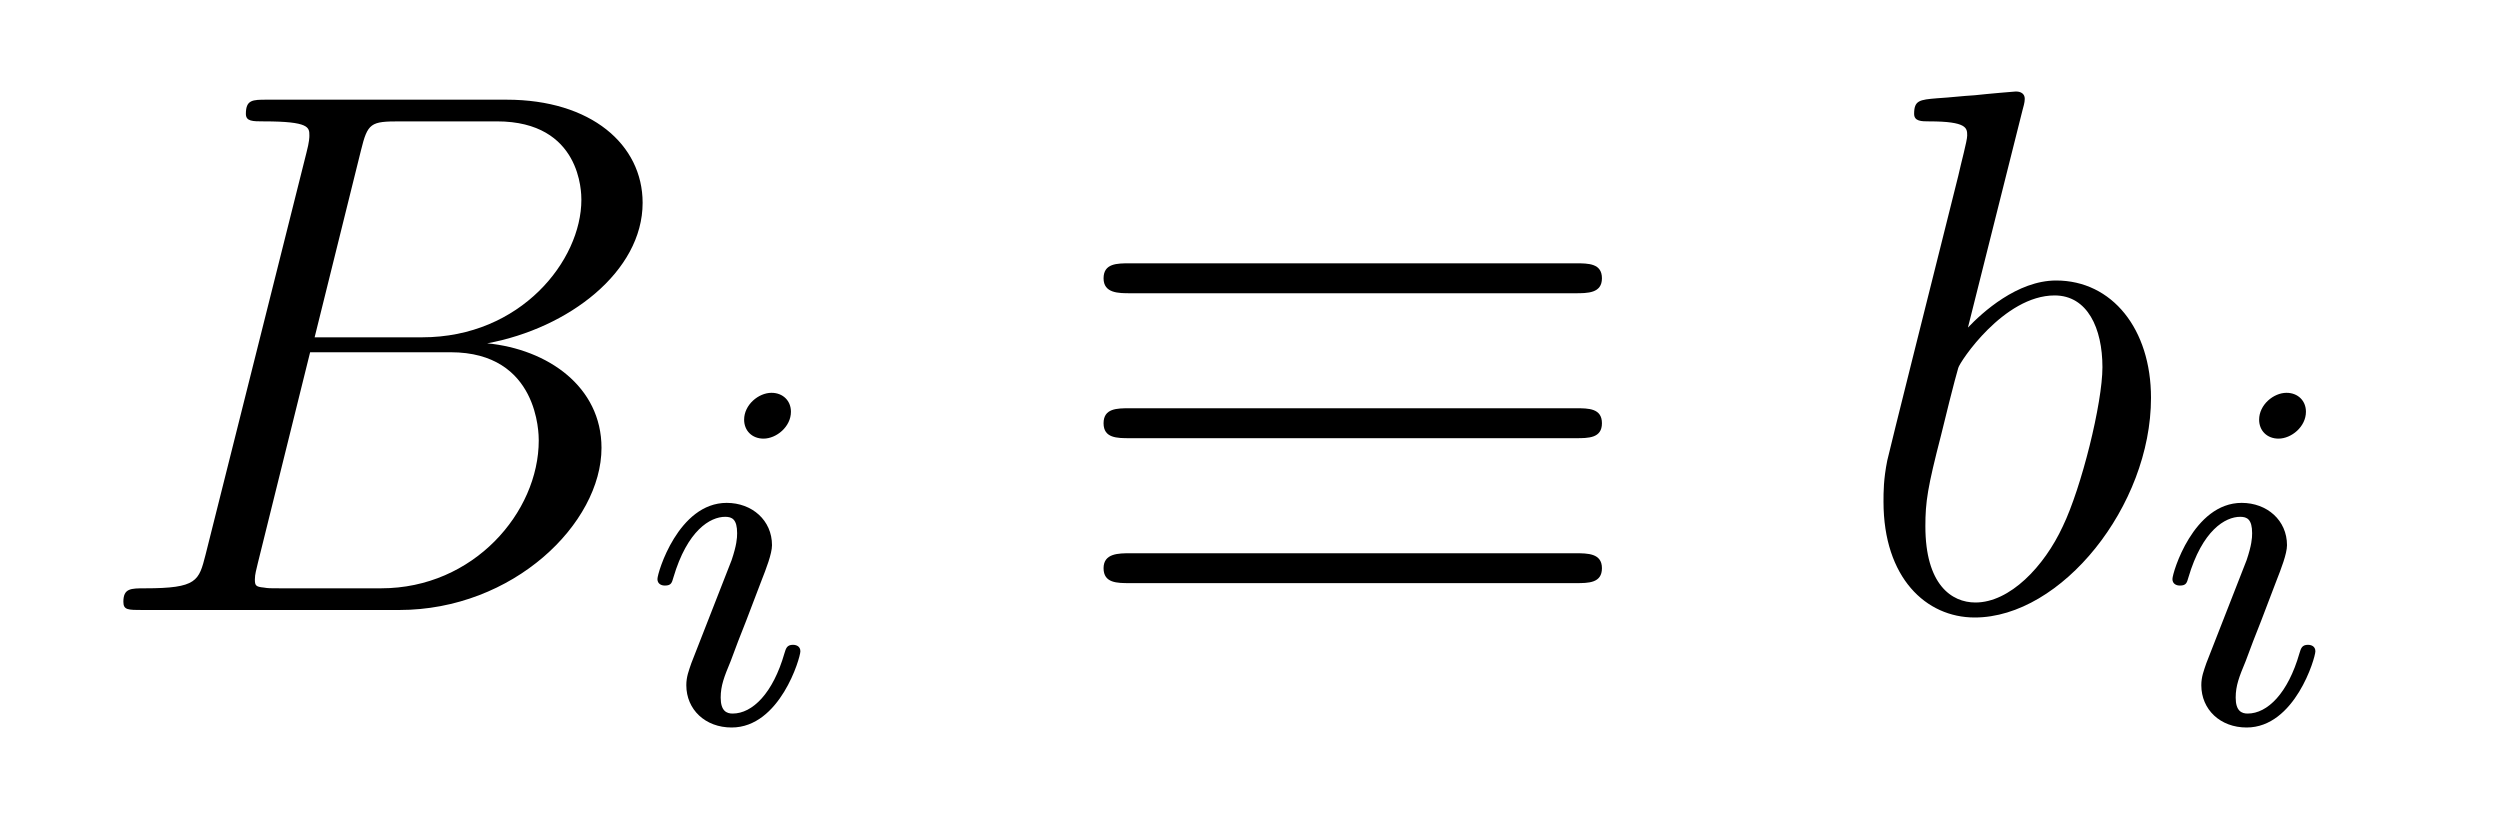
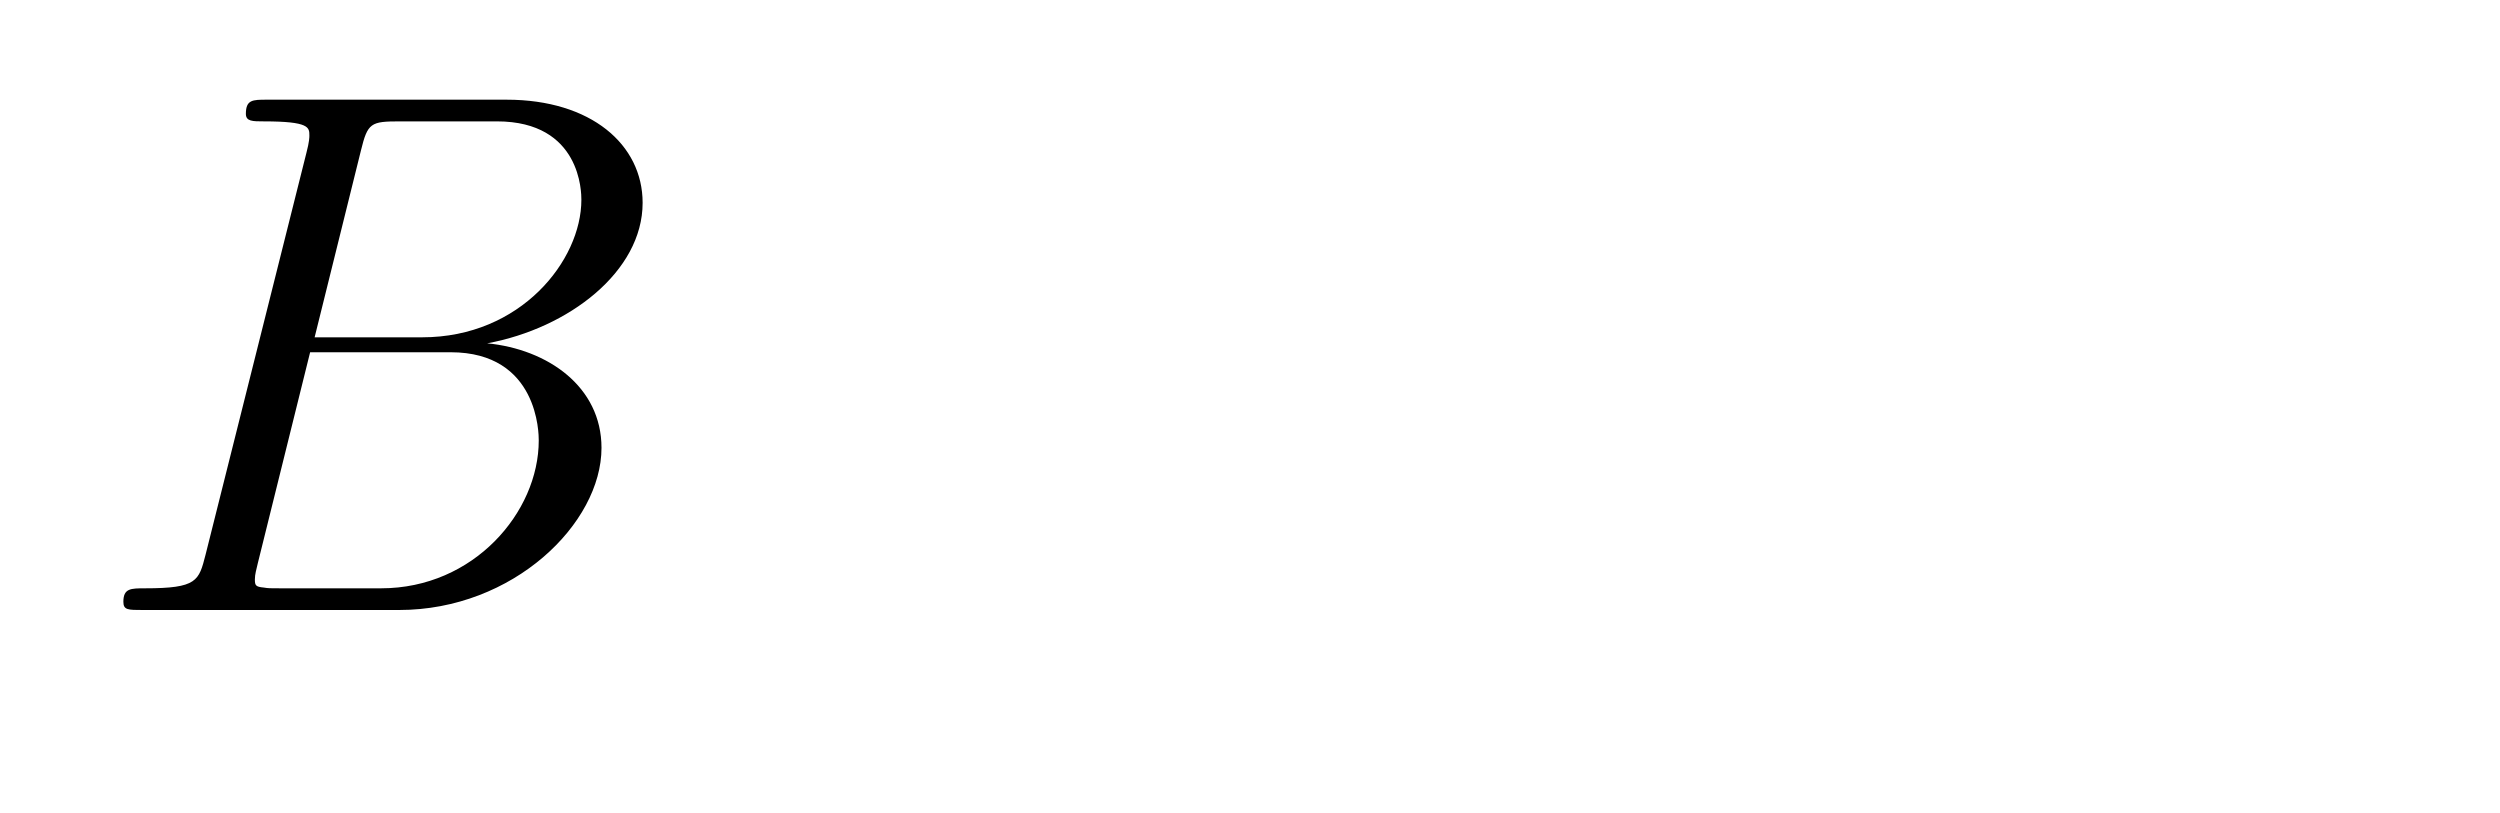
<svg xmlns="http://www.w3.org/2000/svg" version="1.1" width="40pt" height="13pt" viewBox="0 -13 40 13">
  <g id="page1">
    <g transform="matrix(1 0 0 -1 -127 651)">
      <path d="M132.775 661.592C132.883 662.034 132.931 662.058 133.397 662.058H134.951C136.302 662.058 136.302 660.91 136.302 660.803C136.302 659.834 135.333 658.603 133.755 658.603H132.034L132.775 661.592ZM134.795 658.507C136.098 658.747 137.282 659.655 137.282 660.755C137.282 661.687 136.457 662.405 135.106 662.405H131.269C131.042 662.405 130.934 662.405 130.934 662.178C130.934 662.058 131.042 662.058 131.221 662.058C131.95 662.058 131.95 661.962 131.95 661.831C131.95 661.807 131.95 661.735 131.903 661.556L130.289 655.125C130.181 654.706 130.157 654.587 129.32 654.587C129.093 654.587 128.974 654.587 128.974 654.372C128.974 654.24 129.046 654.24 129.285 654.24H133.385C135.214 654.24 136.624 655.627 136.624 656.834C136.624 657.814 135.764 658.412 134.795 658.507ZM133.098 654.587H131.484C131.317 654.587 131.293 654.587 131.221 654.599C131.09 654.611 131.078 654.634 131.078 654.73C131.078 654.814 131.102 654.886 131.126 654.993L131.962 658.364H134.21C135.62 658.364 135.62 657.049 135.62 656.953C135.62 655.806 134.58 654.587 133.098 654.587Z" />
-       <path d="M139.655 657.412C139.655 657.588 139.527 657.715 139.344 657.715C139.137 657.715 138.906 657.524 138.906 657.285C138.906 657.109 139.033 656.982 139.216 656.982C139.423 656.982 139.655 657.173 139.655 657.412ZM138.491 654.488L138.061 653.388C138.021 653.269 137.981 653.173 137.981 653.037C137.981 652.647 138.284 652.36 138.706 652.36C139.479 652.36 139.806 653.476 139.806 653.579C139.806 653.659 139.742 653.683 139.687 653.683C139.591 653.683 139.575 653.627 139.551 653.547C139.368 652.91 139.041 652.583 138.722 652.583C138.627 652.583 138.531 652.623 138.531 652.838C138.531 653.03 138.587 653.173 138.69 653.42C138.77 653.635 138.85 653.85 138.938 654.066L139.184 654.711C139.256 654.894 139.352 655.141 139.352 655.277C139.352 655.675 139.033 655.954 138.627 655.954C137.854 655.954 137.519 654.838 137.519 654.735C137.519 654.663 137.575 654.631 137.638 654.631C137.742 654.631 137.75 654.679 137.774 654.759C137.997 655.516 138.364 655.731 138.603 655.731C138.714 655.731 138.794 655.691 138.794 655.468C138.794 655.388 138.786 655.277 138.706 655.038L138.491 654.488Z" />
-       <path d="M152.201 659.308C152.404 659.308 152.631 659.308 152.631 659.547S152.416 659.787 152.213 659.787H145.076C144.873 659.787 144.657 659.787 144.657 659.547S144.897 659.308 145.088 659.308H152.201ZM152.213 654.67C152.416 654.67 152.631 654.67 152.631 654.909S152.404 655.148 152.201 655.148H145.088C144.897 655.148 144.657 655.148 144.657 654.909S144.873 654.67 145.076 654.67H152.213ZM152.213 656.989C152.416 656.989 152.631 656.989 152.631 657.228C152.631 657.468 152.416 657.468 152.213 657.468H145.076C144.873 657.468 144.657 657.468 144.657 657.228C144.657 656.989 144.873 656.989 145.076 656.989H152.213Z" />
-       <path d="M159.36 662.237C159.372 662.285 159.396 662.357 159.396 662.417C159.396 662.536 159.276 662.536 159.252 662.536C159.24 662.536 158.81 662.5 158.595 662.476C158.391 662.464 158.212 662.441 157.997 662.428C157.71 662.405 157.626 662.393 157.626 662.178C157.626 662.058 157.746 662.058 157.866 662.058C158.475 662.058 158.475 661.95 158.475 661.831C158.475 661.747 158.379 661.401 158.332 661.185L158.045 660.038C157.925 659.56 157.244 656.846 157.196 656.631C157.136 656.332 157.136 656.129 157.136 655.973C157.136 654.754 157.818 654.12 158.595 654.12C159.981 654.12 161.416 655.902 161.416 657.635C161.416 658.735 160.794 659.512 159.898 659.512C159.276 659.512 158.714 658.998 158.487 658.759L159.36 662.237ZM158.607 654.36C158.224 654.36 157.806 654.647 157.806 655.579C157.806 655.973 157.841 656.2 158.057 657.037C158.093 657.193 158.284 657.958 158.332 658.113C158.355 658.209 159.061 659.273 159.874 659.273C160.4 659.273 160.639 658.747 160.639 658.125C160.639 657.551 160.304 656.2 160.005 655.579C159.706 654.933 159.156 654.36 158.607 654.36Z" />
-       <path d="M163.895 657.412C163.895 657.588 163.767 657.715 163.584 657.715C163.377 657.715 163.146 657.524 163.146 657.285C163.146 657.109 163.273 656.982 163.456 656.982C163.663 656.982 163.895 657.173 163.895 657.412ZM162.731 654.488L162.301 653.388C162.261 653.269 162.221 653.173 162.221 653.037C162.221 652.647 162.524 652.36 162.946 652.36C163.719 652.36 164.046 653.476 164.046 653.579C164.046 653.659 163.982 653.683 163.927 653.683C163.831 653.683 163.815 653.627 163.791 653.547C163.608 652.91 163.281 652.583 162.962 652.583C162.867 652.583 162.771 652.623 162.771 652.838C162.771 653.03 162.827 653.173 162.93 653.42C163.01 653.635 163.09 653.85 163.178 654.066L163.424 654.711C163.496 654.894 163.592 655.141 163.592 655.277C163.592 655.675 163.273 655.954 162.867 655.954C162.094 655.954 161.759 654.838 161.759 654.735C161.759 654.663 161.815 654.631 161.878 654.631C161.982 654.631 161.99 654.679 162.014 654.759C162.237 655.516 162.604 655.731 162.843 655.731C162.954 655.731 163.034 655.691 163.034 655.468C163.034 655.388 163.026 655.277 162.946 655.038L162.731 654.488Z" />
    </g>
  </g>
</svg>